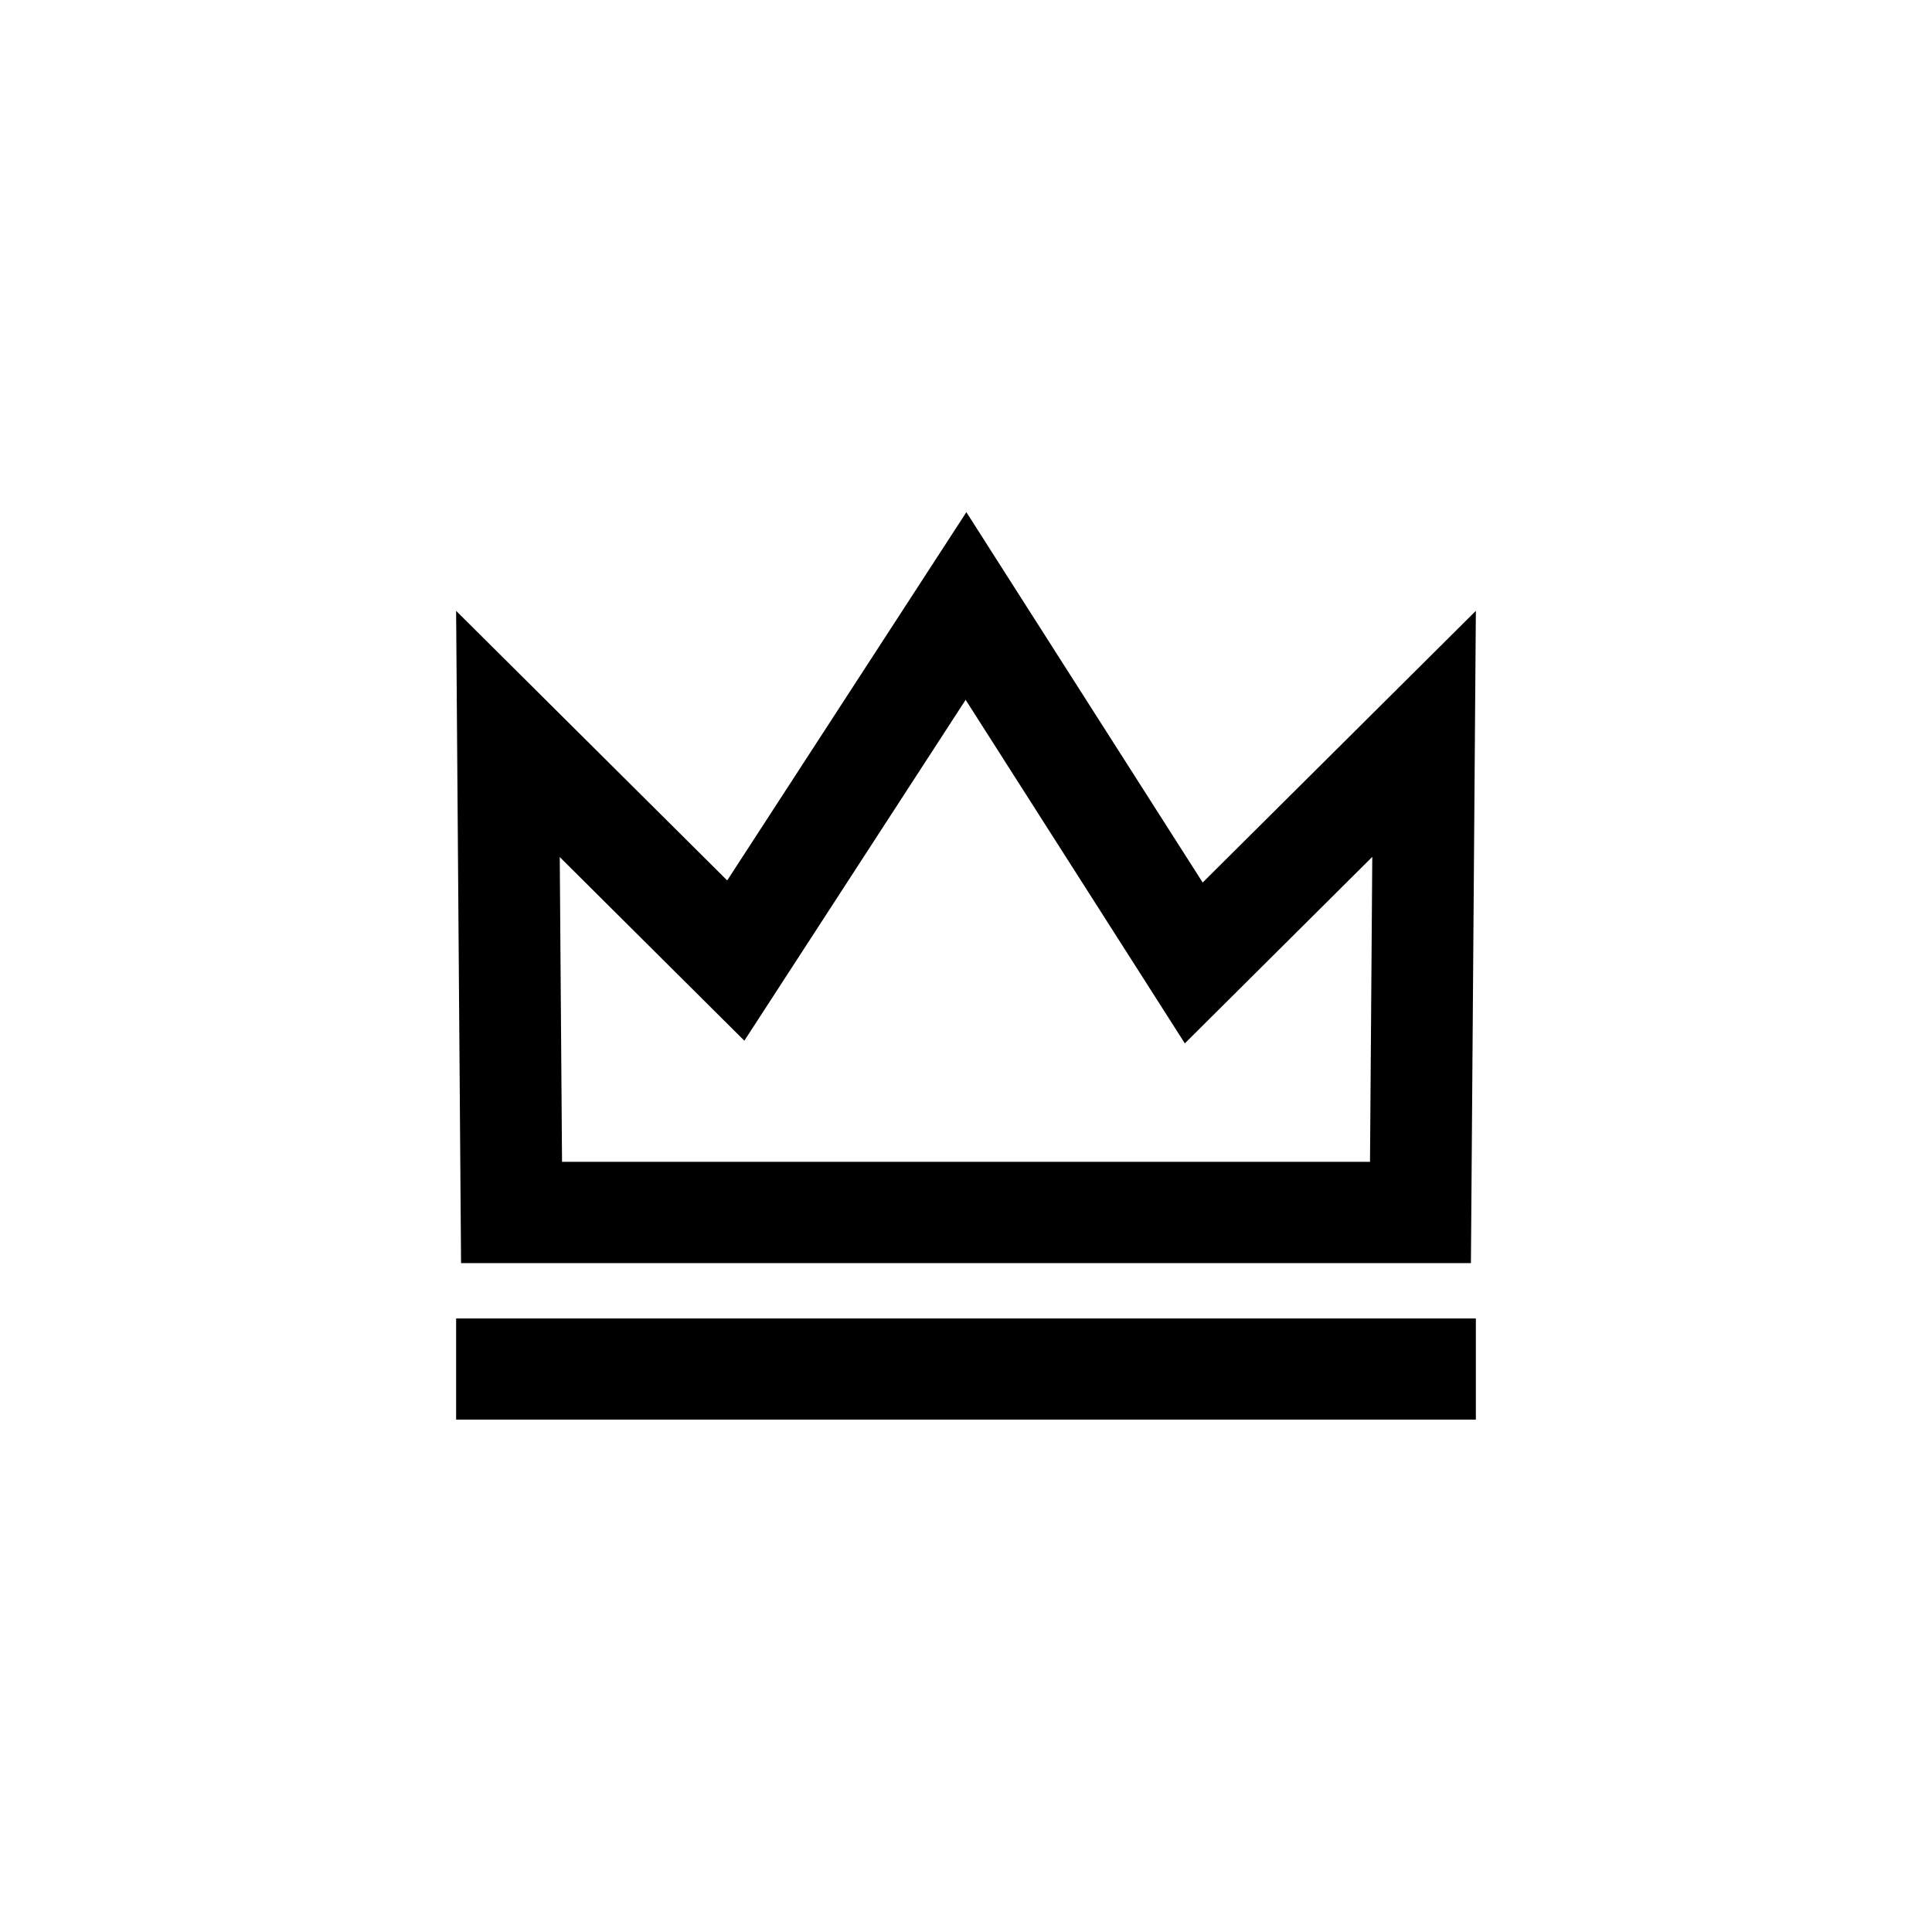
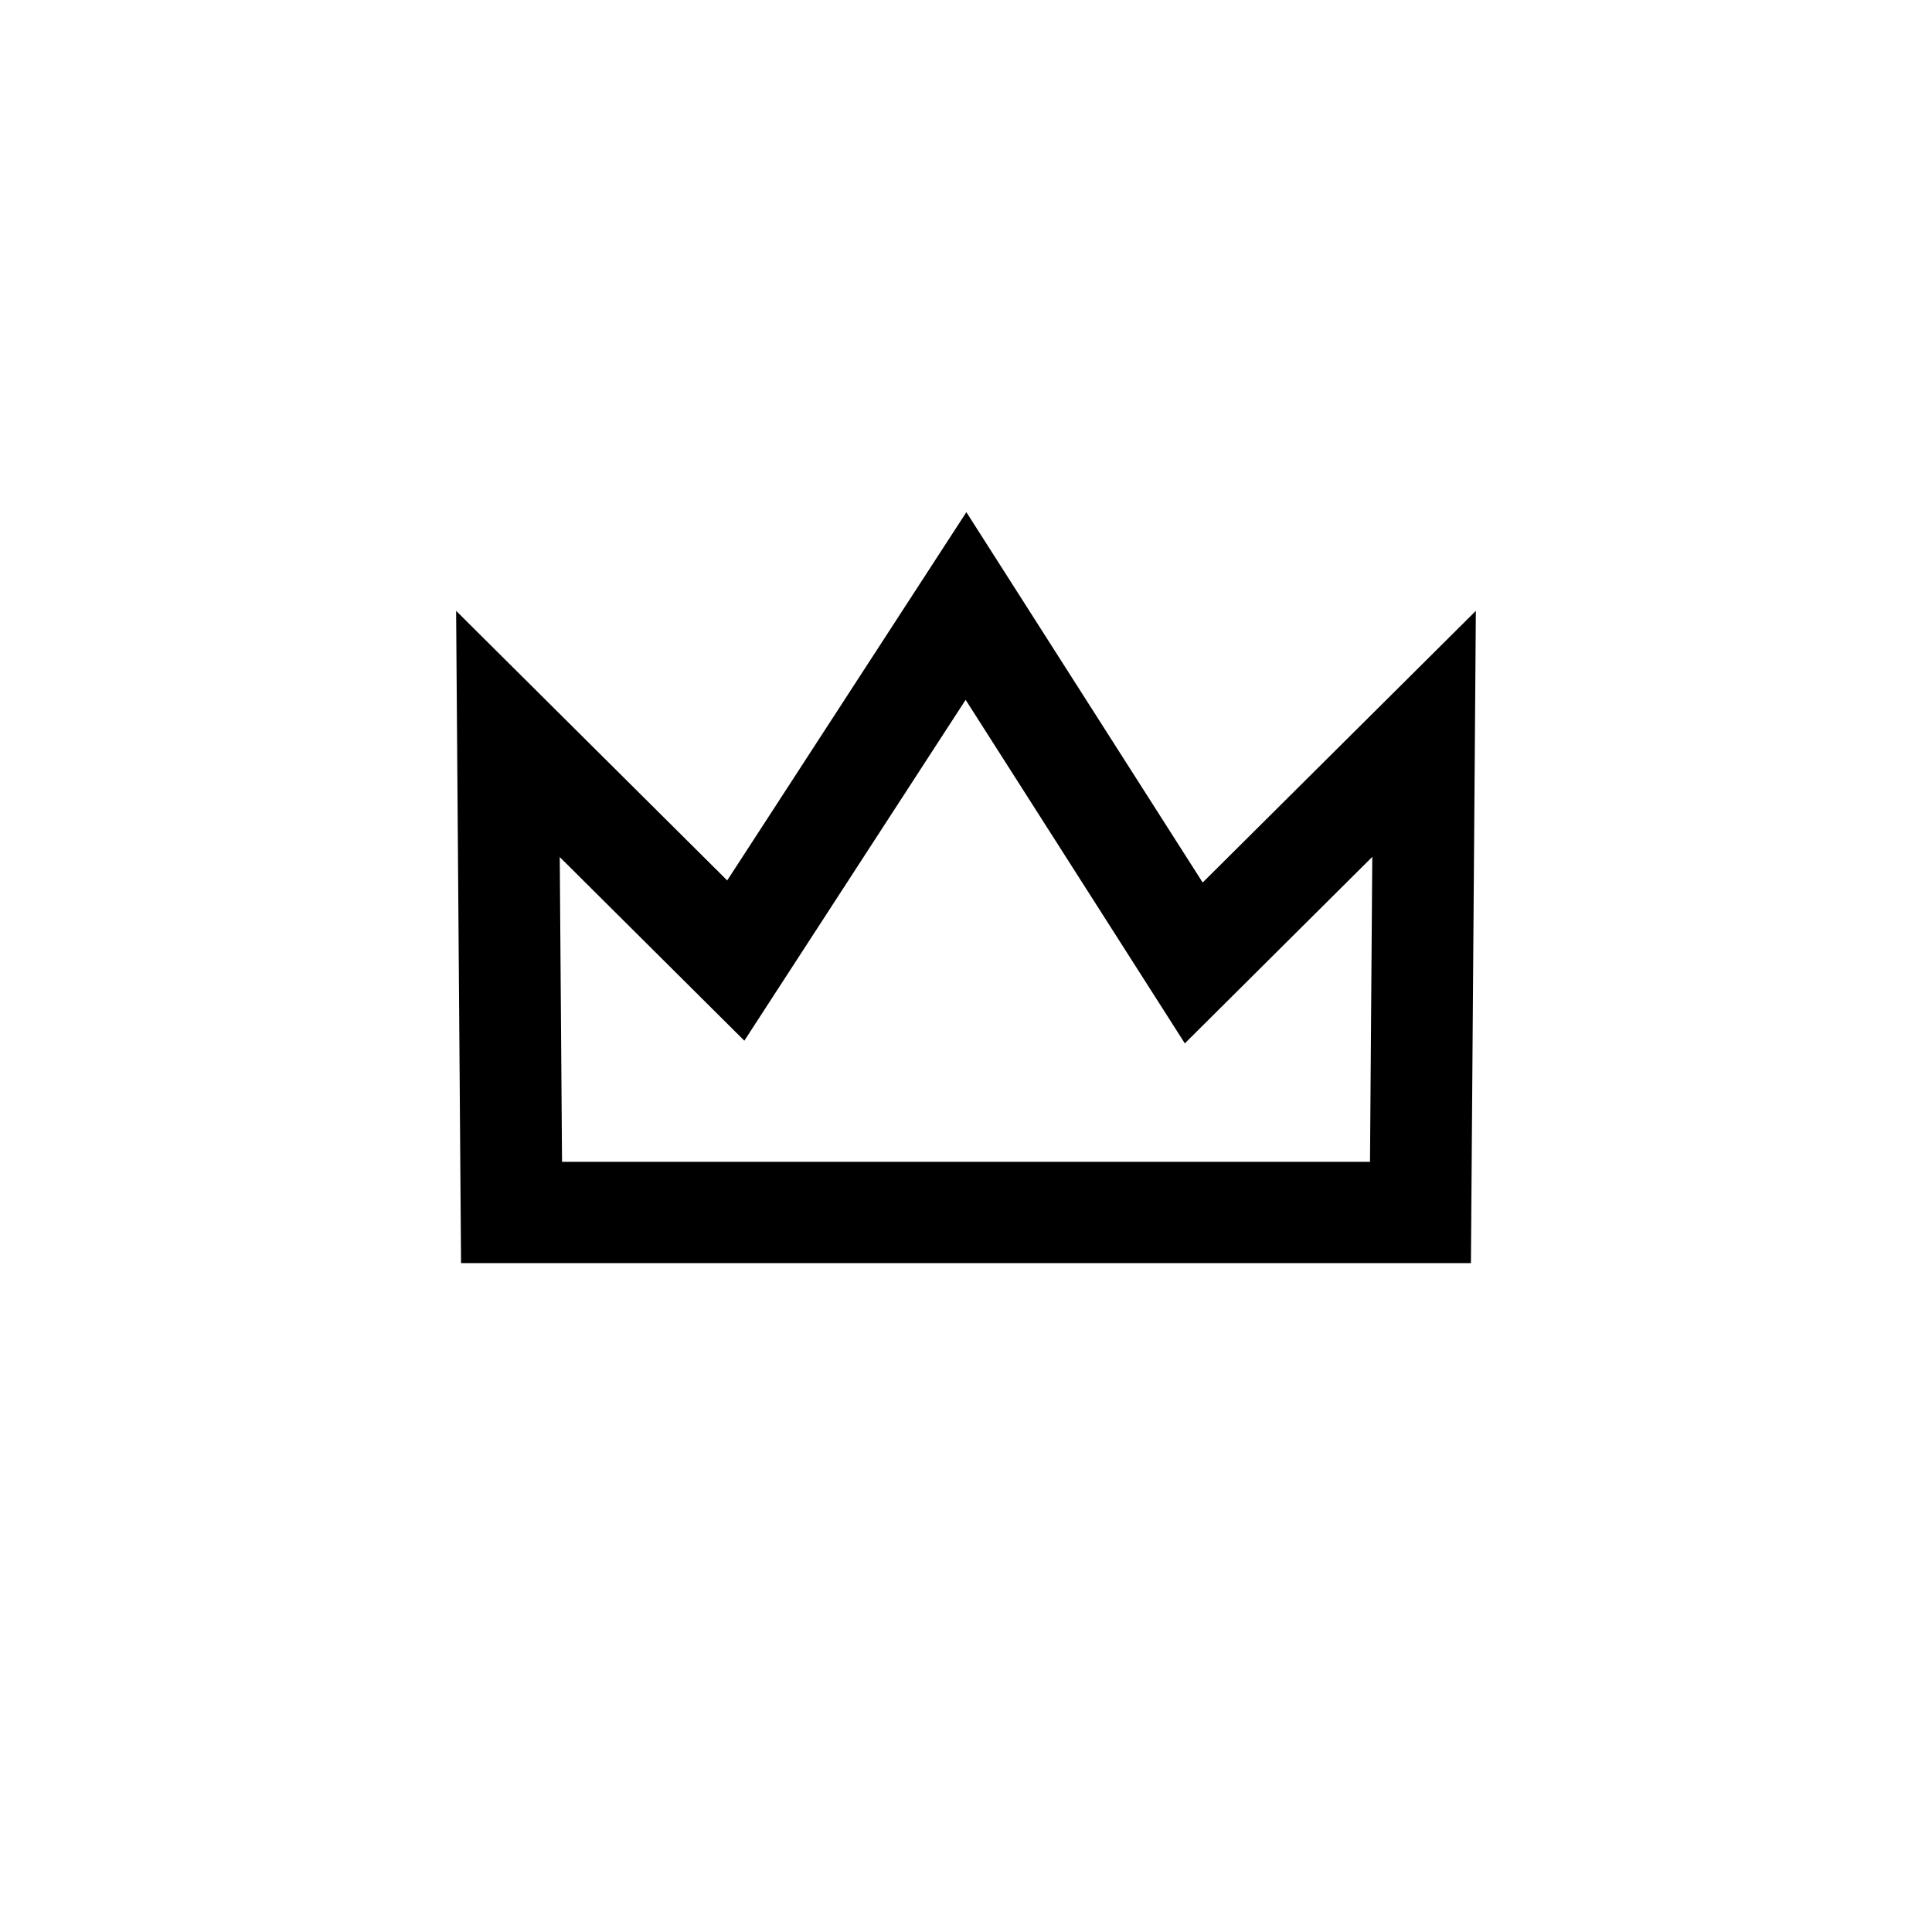
<svg xmlns="http://www.w3.org/2000/svg" fill="#000000" width="800px" height="800px" version="1.1" viewBox="144 144 512 512">
  <g>
    <path d="m533.81 478.74 1.309-172.86-72.395 71.996-62.625-98.145-63.379 97.59-71.844-71.441 1.309 172.86zm-192.55-58.945 58.645-90.332 58.09 91.039 49.676-49.422-0.605 80.809h-214.12l-0.605-80.762z" />
-     <path d="m264.88 493.41h270.24v26.801h-270.24z" />
  </g>
</svg>